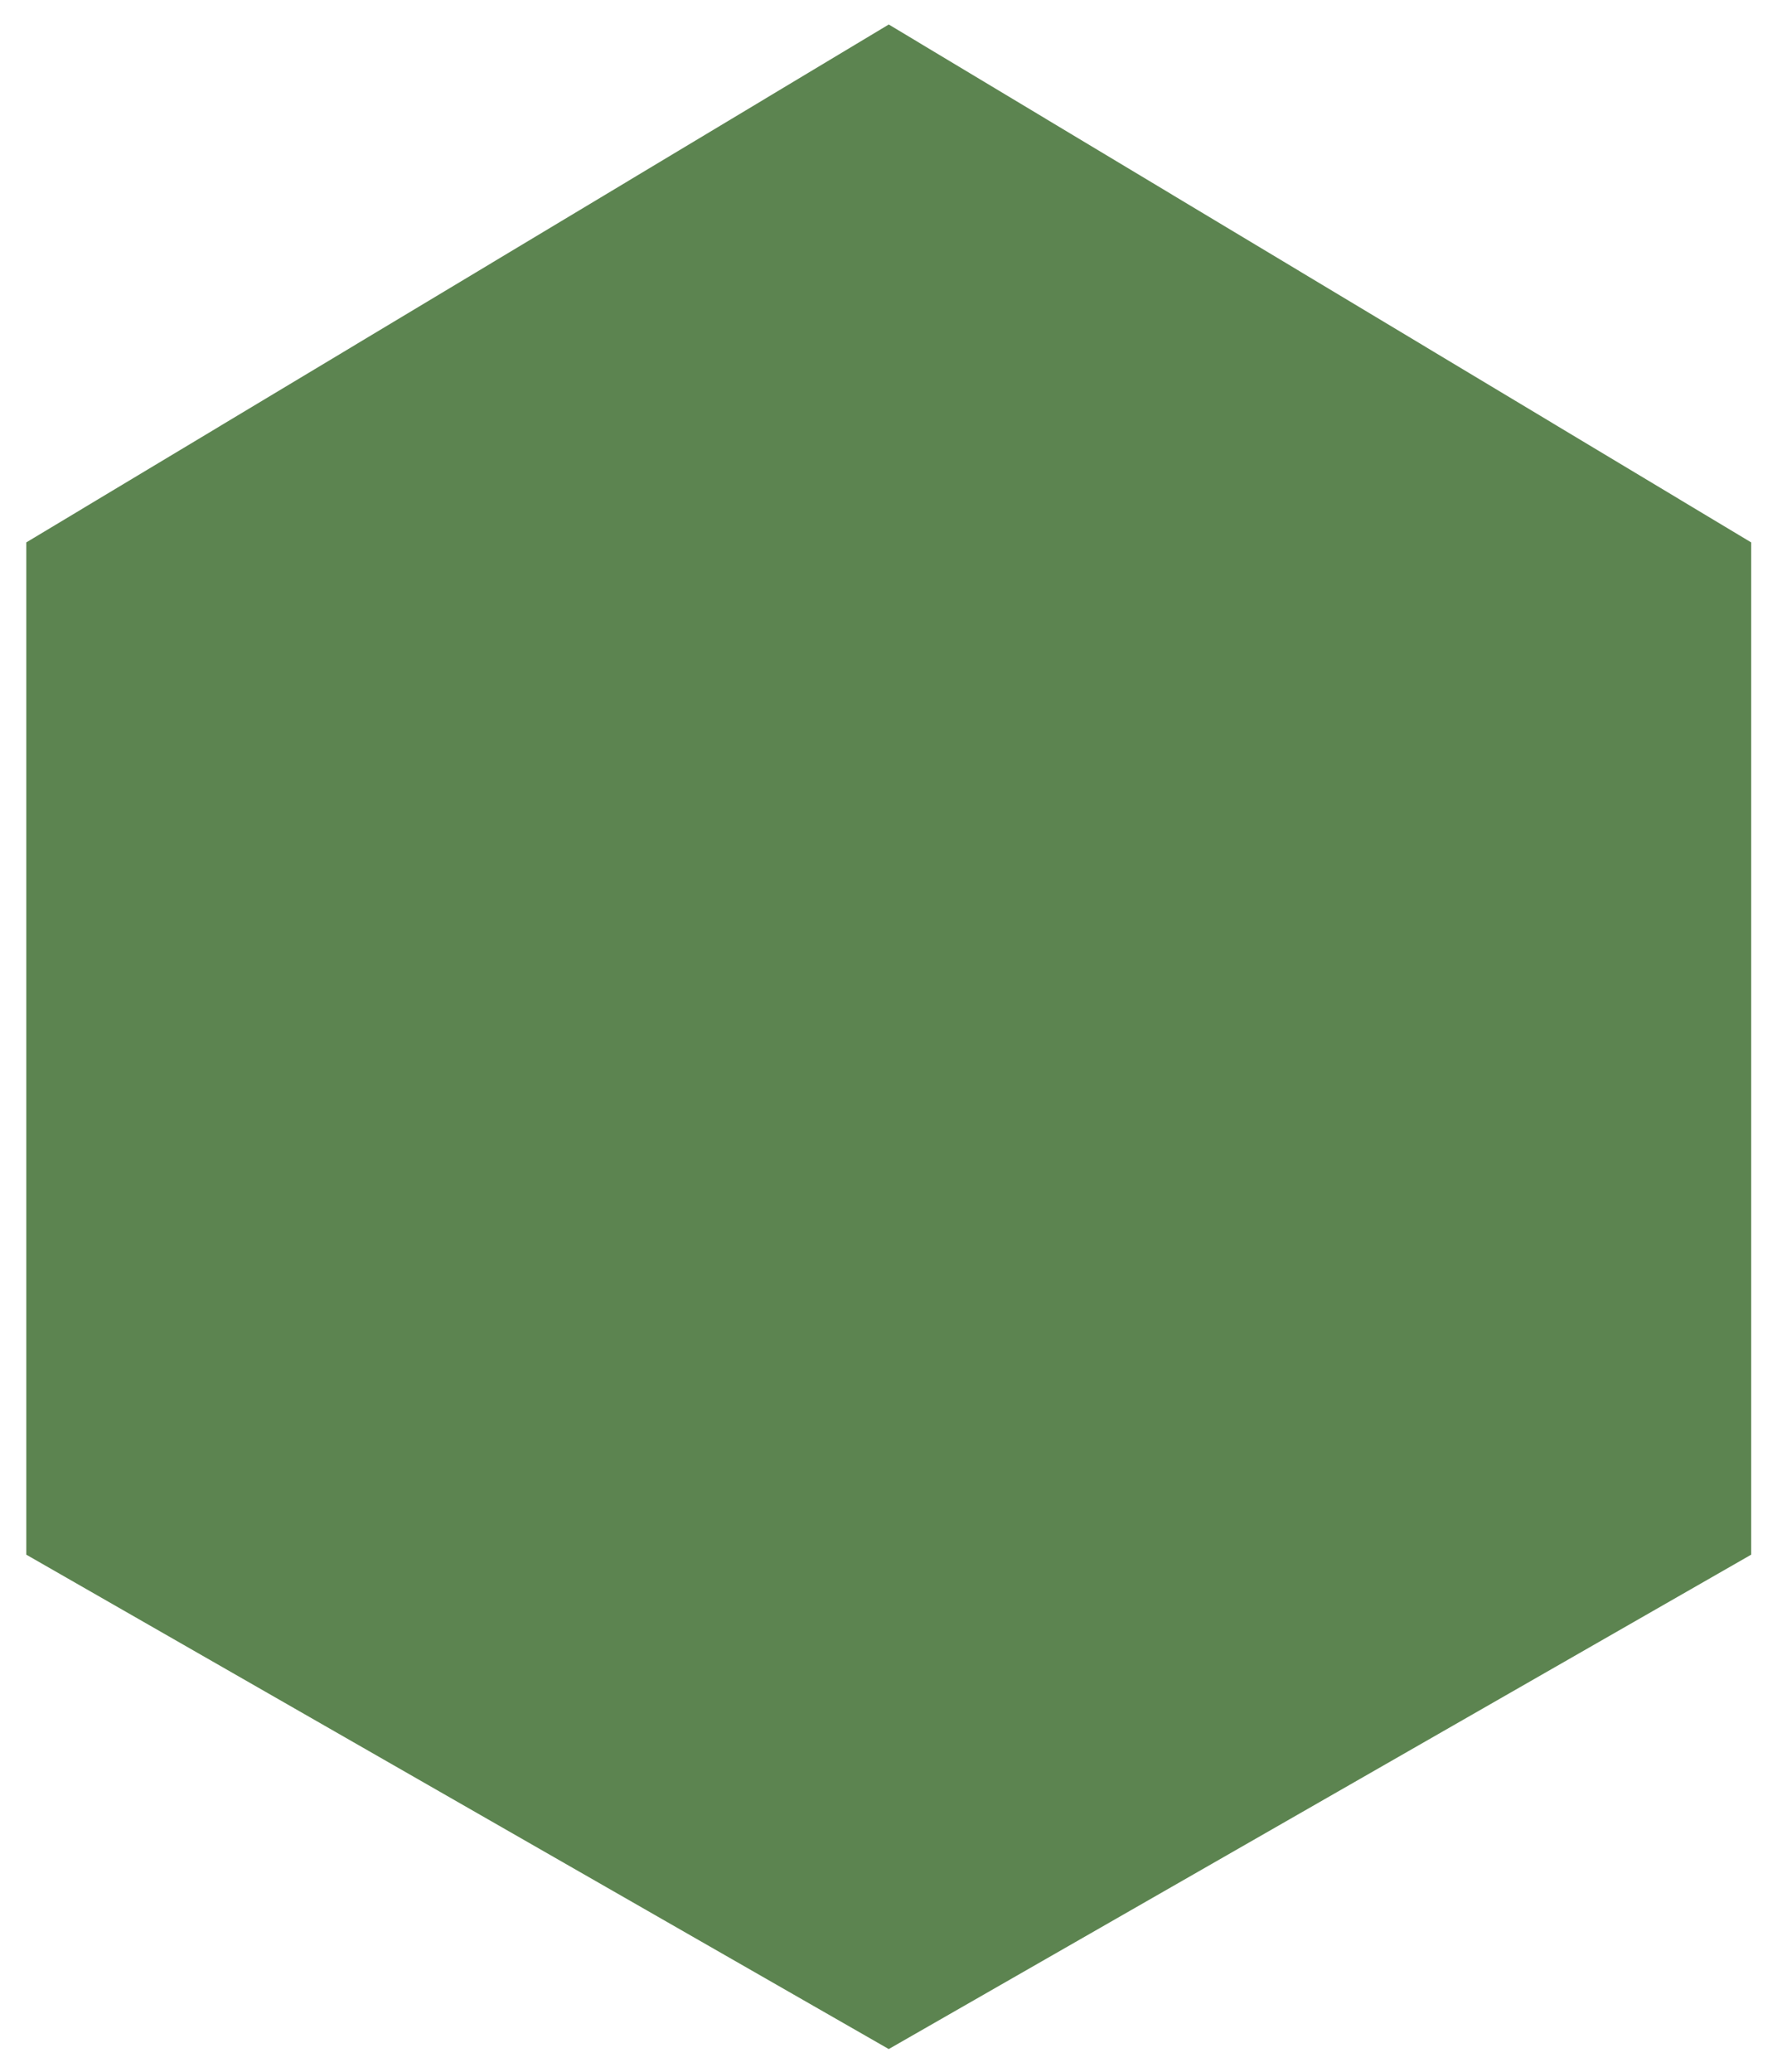
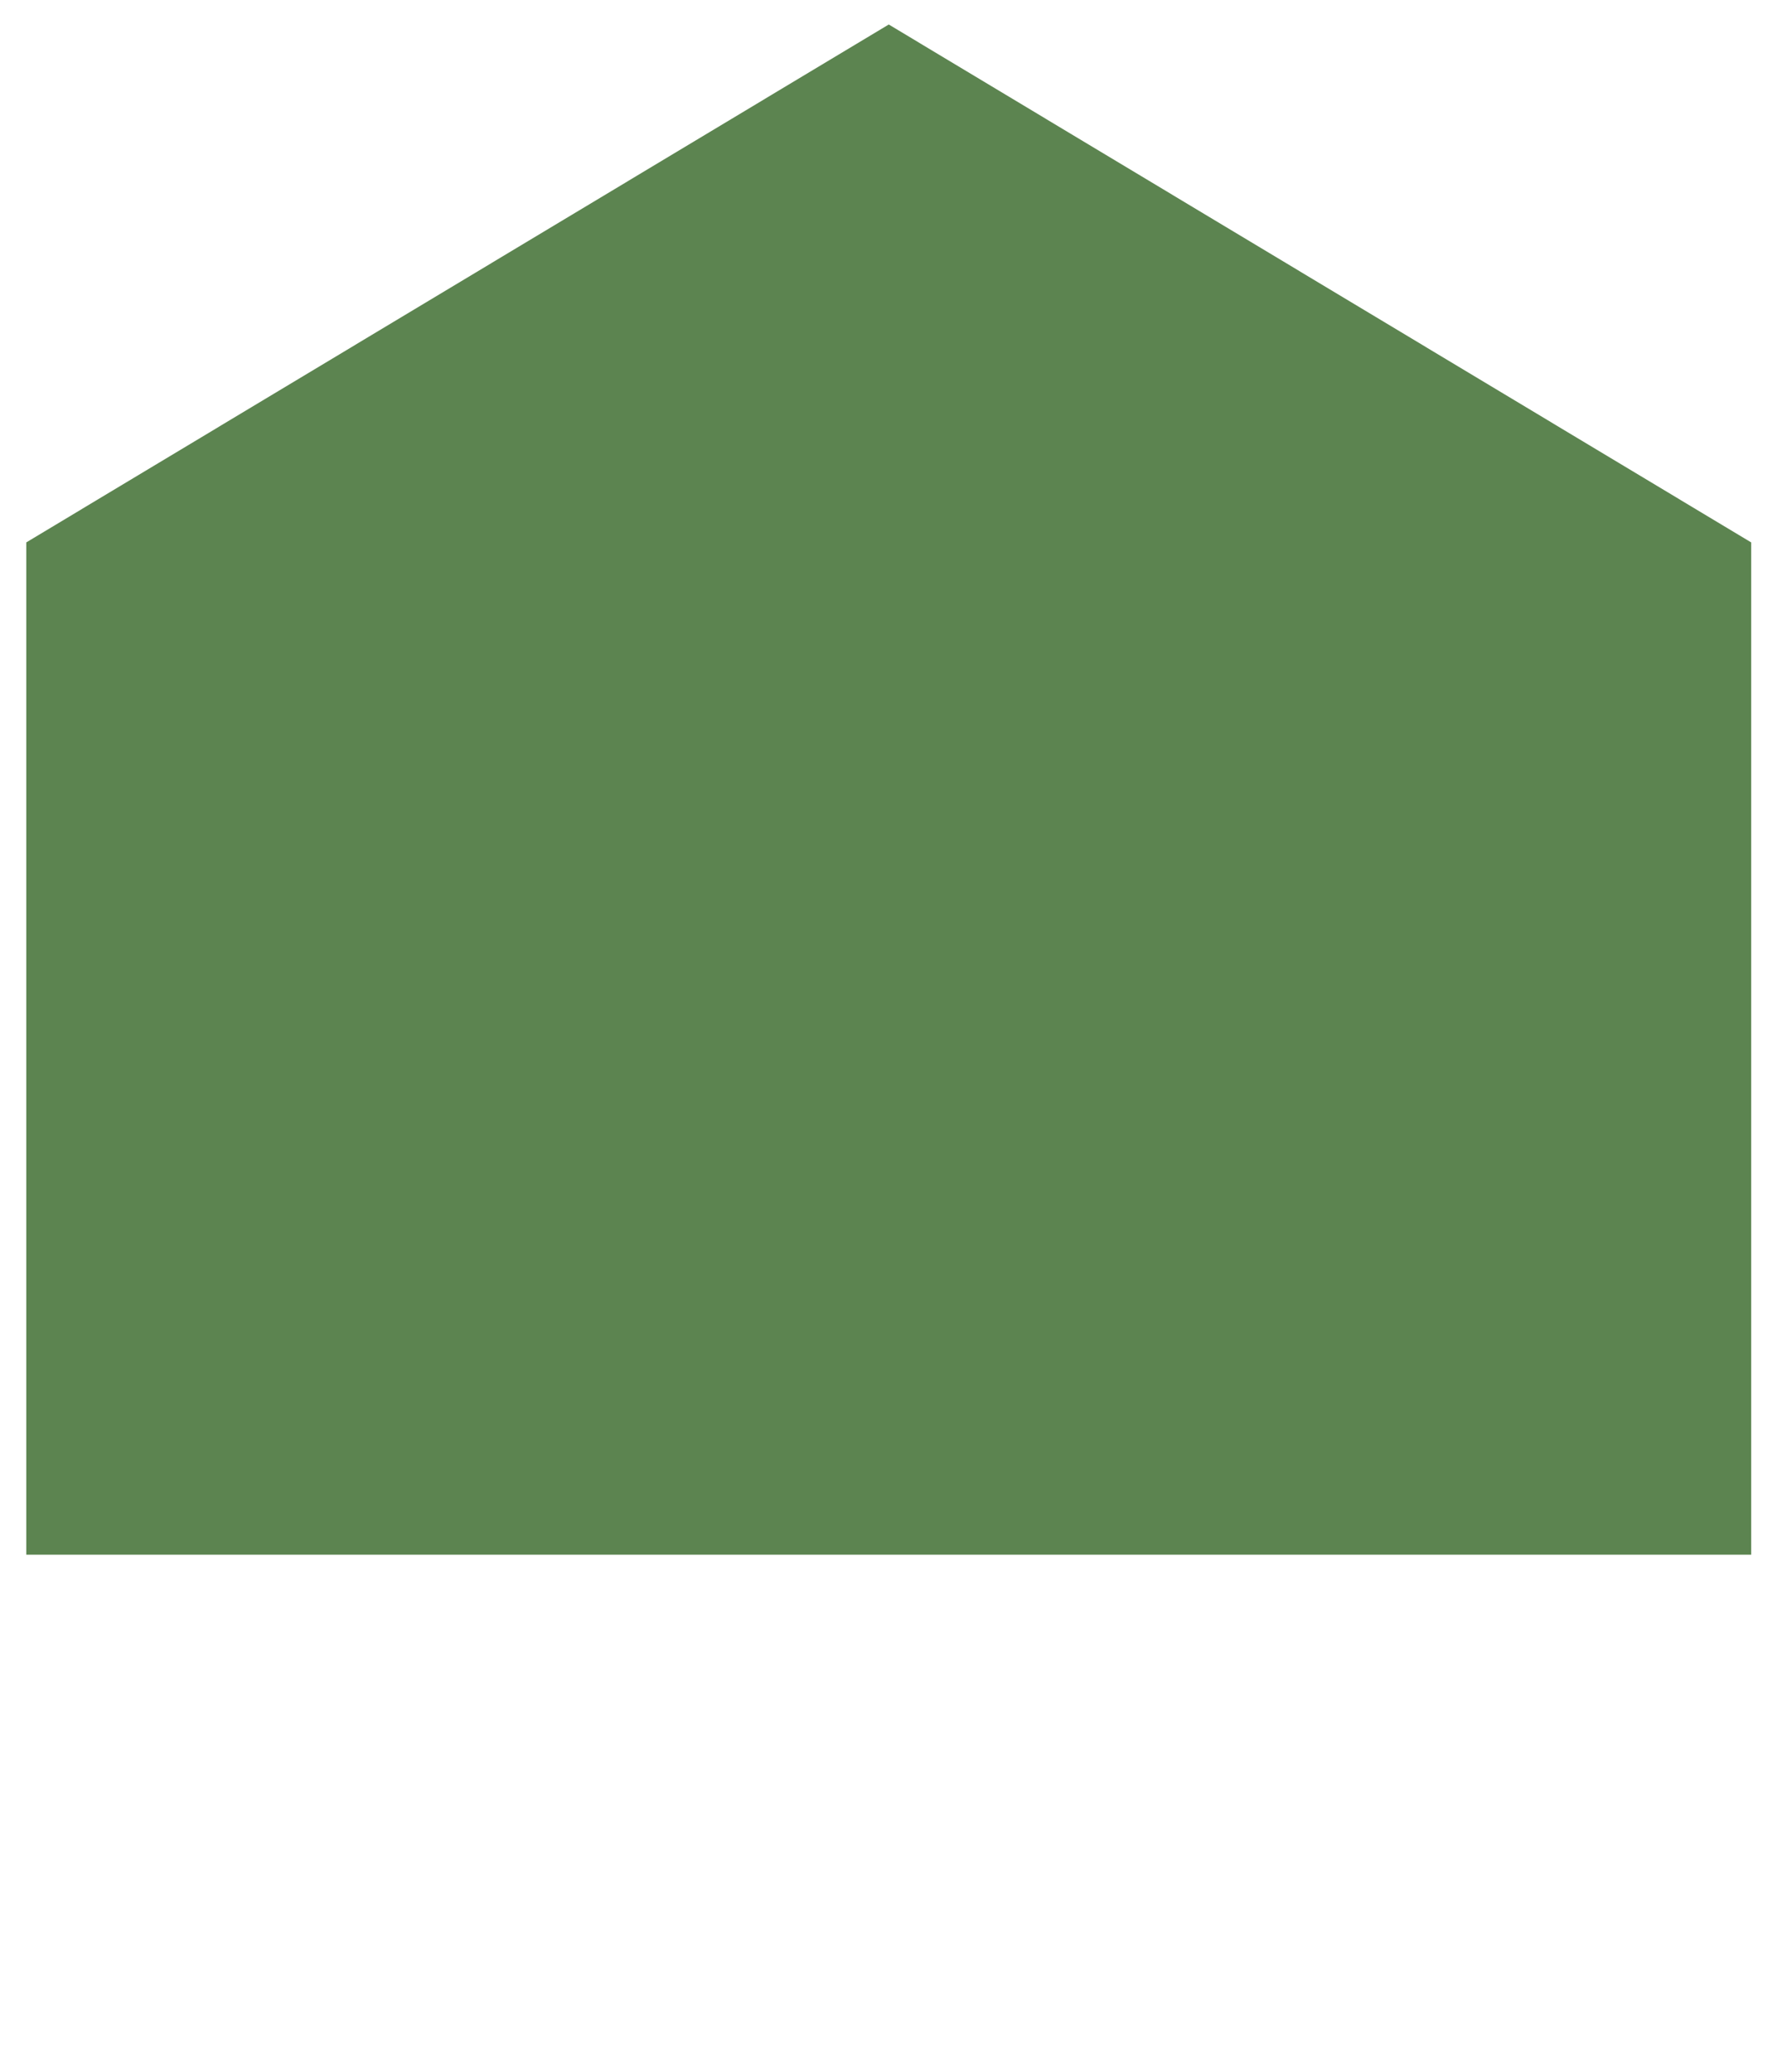
<svg xmlns="http://www.w3.org/2000/svg" width="44" height="51" viewBox="0 0 44 51" fill="none">
-   <path d="M0.647 38.27L0.647 13.352L21.883 0.603L43.118 13.352V38.27L21.883 50.44L0.647 38.27Z" fill="#5C8450" />
+   <path d="M0.647 38.27L0.647 13.352L21.883 0.603L43.118 13.352V38.27L0.647 38.27Z" fill="#5C8450" />
</svg>